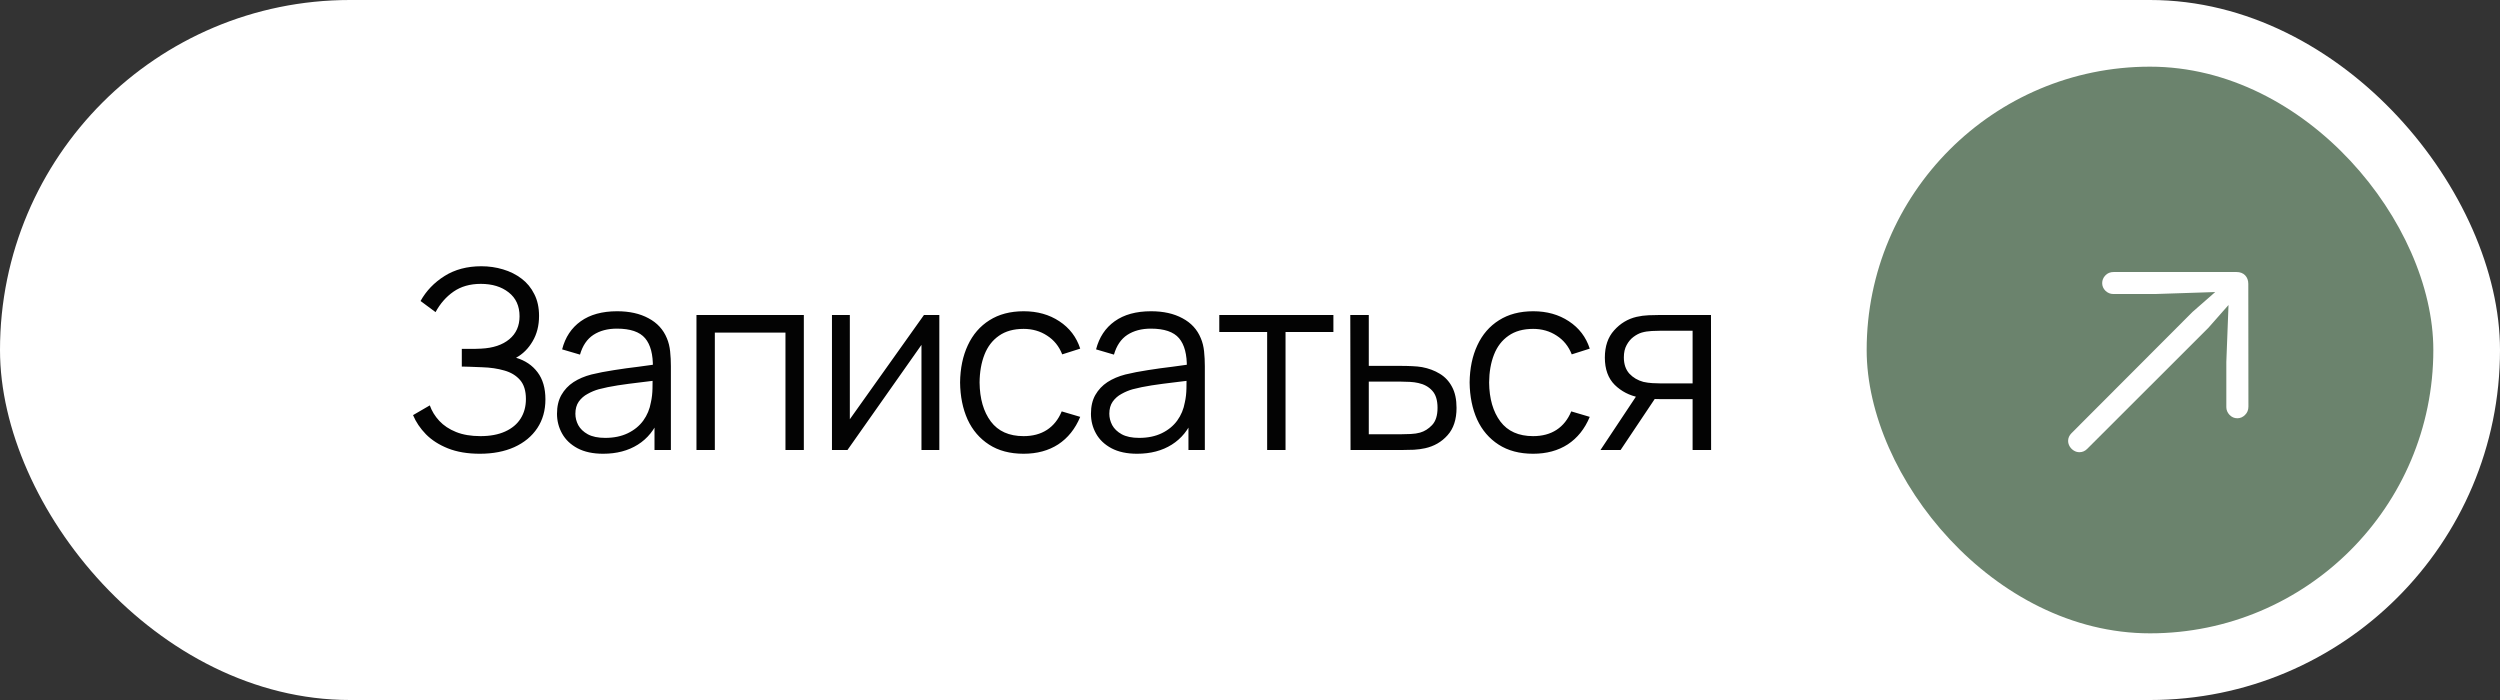
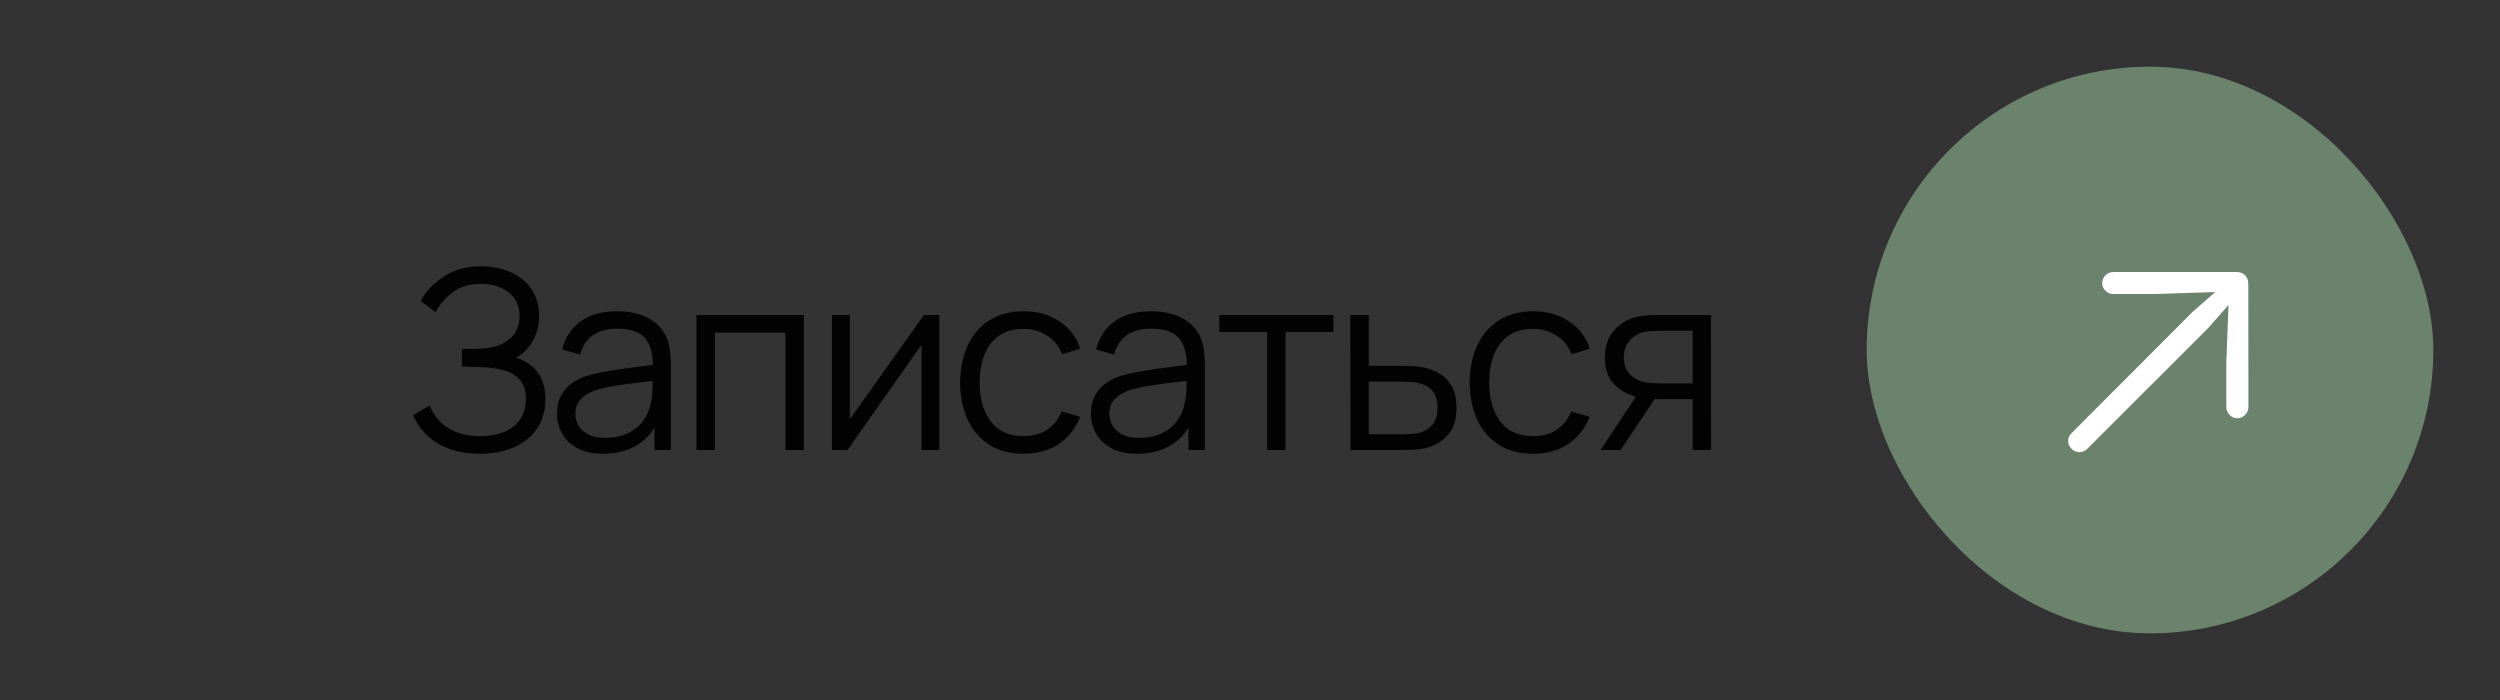
<svg xmlns="http://www.w3.org/2000/svg" width="150" height="42" viewBox="0 0 150 42" fill="none">
  <rect x="0" y="0" width="150" height="42" fill="#333333" stroke="none" />
-   <rect width="150" height="42" rx="21" fill="white" />
  <path d="M28.788 27.225C28.053 27.225 27.415 27.117 26.875 26.902C26.34 26.688 25.9 26.405 25.555 26.055C25.21 25.7 24.953 25.317 24.783 24.907L25.788 24.323C25.908 24.663 26.098 24.973 26.358 25.253C26.618 25.532 26.953 25.755 27.363 25.92C27.773 26.085 28.26 26.168 28.825 26.168C29.41 26.168 29.905 26.075 30.31 25.89C30.72 25.705 31.03 25.445 31.24 25.11C31.45 24.775 31.555 24.385 31.555 23.94C31.555 23.45 31.438 23.07 31.203 22.8C30.968 22.53 30.653 22.34 30.258 22.23C29.863 22.115 29.423 22.05 28.938 22.035C28.573 22.02 28.313 22.01 28.158 22.005C28.003 22 27.9 21.997 27.85 21.997C27.8 21.997 27.753 21.997 27.708 21.997V20.933C27.743 20.933 27.835 20.933 27.985 20.933C28.135 20.933 28.295 20.933 28.465 20.933C28.635 20.927 28.77 20.922 28.87 20.918C29.585 20.883 30.148 20.695 30.558 20.355C30.968 20.015 31.173 19.555 31.173 18.975C31.173 18.36 30.955 17.883 30.52 17.543C30.09 17.203 29.533 17.032 28.848 17.032C28.203 17.032 27.658 17.188 27.213 17.497C26.773 17.802 26.413 18.212 26.133 18.727L25.233 18.06C25.573 17.45 26.053 16.95 26.673 16.56C27.293 16.17 28.028 15.975 28.878 15.975C29.333 15.975 29.768 16.038 30.183 16.163C30.603 16.288 30.973 16.473 31.293 16.718C31.618 16.962 31.873 17.273 32.058 17.648C32.248 18.017 32.343 18.453 32.343 18.953C32.343 19.538 32.213 20.047 31.953 20.483C31.698 20.918 31.368 21.245 30.963 21.465C31.513 21.63 31.943 21.92 32.253 22.335C32.568 22.75 32.725 23.293 32.725 23.962C32.725 24.622 32.563 25.198 32.238 25.688C31.913 26.177 31.453 26.558 30.858 26.828C30.268 27.093 29.578 27.225 28.788 27.225ZM36.188 27.225C35.578 27.225 35.065 27.115 34.65 26.895C34.24 26.675 33.933 26.383 33.728 26.017C33.523 25.652 33.42 25.255 33.42 24.825C33.42 24.385 33.508 24.01 33.683 23.7C33.863 23.385 34.105 23.128 34.41 22.927C34.72 22.727 35.078 22.575 35.483 22.47C35.893 22.37 36.345 22.282 36.84 22.207C37.34 22.128 37.828 22.06 38.303 22.005C38.783 21.945 39.203 21.887 39.563 21.832L39.173 22.073C39.188 21.273 39.033 20.68 38.708 20.295C38.383 19.91 37.818 19.718 37.013 19.718C36.458 19.718 35.988 19.843 35.603 20.093C35.223 20.343 34.955 20.738 34.8 21.277L33.728 20.962C33.913 20.238 34.285 19.675 34.845 19.275C35.405 18.875 36.133 18.675 37.028 18.675C37.768 18.675 38.395 18.815 38.91 19.095C39.43 19.37 39.798 19.77 40.013 20.295C40.113 20.53 40.178 20.793 40.208 21.082C40.238 21.372 40.253 21.668 40.253 21.968V27H39.27V24.968L39.555 25.087C39.28 25.782 38.853 26.312 38.273 26.677C37.693 27.043 36.998 27.225 36.188 27.225ZM36.315 26.273C36.83 26.273 37.28 26.18 37.665 25.995C38.05 25.81 38.36 25.558 38.595 25.238C38.83 24.913 38.983 24.547 39.053 24.142C39.113 23.883 39.145 23.598 39.15 23.288C39.155 22.973 39.158 22.738 39.158 22.582L39.578 22.8C39.203 22.85 38.795 22.9 38.355 22.95C37.92 23 37.49 23.058 37.065 23.122C36.645 23.188 36.265 23.265 35.925 23.355C35.695 23.42 35.473 23.512 35.258 23.633C35.043 23.747 34.865 23.902 34.725 24.098C34.59 24.293 34.523 24.535 34.523 24.825C34.523 25.06 34.58 25.288 34.695 25.508C34.815 25.727 35.005 25.91 35.265 26.055C35.53 26.2 35.88 26.273 36.315 26.273ZM41.788 27V18.9H48.23V27H47.128V19.957H42.89V27H41.788ZM56.36 18.9V27H55.288V20.692L50.848 27H49.918V18.9H50.99V25.155L55.438 18.9H56.36ZM61.415 27.225C60.6 27.225 59.91 27.043 59.345 26.677C58.78 26.312 58.35 25.81 58.055 25.17C57.765 24.525 57.615 23.785 57.605 22.95C57.615 22.1 57.77 21.355 58.07 20.715C58.37 20.07 58.803 19.57 59.368 19.215C59.933 18.855 60.618 18.675 61.423 18.675C62.243 18.675 62.955 18.875 63.56 19.275C64.17 19.675 64.588 20.223 64.813 20.918L63.733 21.262C63.543 20.777 63.24 20.402 62.825 20.137C62.415 19.867 61.945 19.733 61.415 19.733C60.82 19.733 60.328 19.87 59.938 20.145C59.548 20.415 59.258 20.793 59.068 21.277C58.878 21.762 58.78 22.32 58.775 22.95C58.785 23.92 59.01 24.7 59.45 25.29C59.89 25.875 60.545 26.168 61.415 26.168C61.965 26.168 62.433 26.043 62.818 25.793C63.208 25.538 63.503 25.168 63.703 24.683L64.813 25.012C64.513 25.733 64.073 26.282 63.493 26.663C62.913 27.038 62.22 27.225 61.415 27.225ZM68.225 27.225C67.615 27.225 67.102 27.115 66.687 26.895C66.277 26.675 65.969 26.383 65.764 26.017C65.559 25.652 65.457 25.255 65.457 24.825C65.457 24.385 65.544 24.01 65.719 23.7C65.9 23.385 66.142 23.128 66.447 22.927C66.757 22.727 67.115 22.575 67.519 22.47C67.93 22.37 68.382 22.282 68.877 22.207C69.377 22.128 69.865 22.06 70.34 22.005C70.82 21.945 71.24 21.887 71.6 21.832L71.21 22.073C71.225 21.273 71.07 20.68 70.745 20.295C70.419 19.91 69.855 19.718 69.049 19.718C68.495 19.718 68.025 19.843 67.639 20.093C67.26 20.343 66.992 20.738 66.837 21.277L65.764 20.962C65.95 20.238 66.322 19.675 66.882 19.275C67.442 18.875 68.169 18.675 69.064 18.675C69.805 18.675 70.432 18.815 70.947 19.095C71.467 19.37 71.835 19.77 72.049 20.295C72.15 20.53 72.215 20.793 72.245 21.082C72.275 21.372 72.29 21.668 72.29 21.968V27H71.307V24.968L71.592 25.087C71.317 25.782 70.889 26.312 70.309 26.677C69.73 27.043 69.034 27.225 68.225 27.225ZM68.352 26.273C68.867 26.273 69.317 26.18 69.702 25.995C70.087 25.81 70.397 25.558 70.632 25.238C70.867 24.913 71.019 24.547 71.09 24.142C71.15 23.883 71.182 23.598 71.187 23.288C71.192 22.973 71.195 22.738 71.195 22.582L71.615 22.8C71.24 22.85 70.832 22.9 70.392 22.95C69.957 23 69.527 23.058 69.102 23.122C68.682 23.188 68.302 23.265 67.962 23.355C67.732 23.42 67.51 23.512 67.294 23.633C67.079 23.747 66.902 23.902 66.762 24.098C66.627 24.293 66.559 24.535 66.559 24.825C66.559 25.06 66.617 25.288 66.732 25.508C66.852 25.727 67.042 25.91 67.302 26.055C67.567 26.2 67.917 26.273 68.352 26.273ZM76.029 27V19.92H73.157V18.9H80.004V19.92H77.132V27H76.029ZM81.032 27L81.017 18.9H82.127V21.953H84.025C84.26 21.953 84.49 21.957 84.715 21.968C84.945 21.977 85.147 21.997 85.322 22.027C85.722 22.102 86.077 22.235 86.387 22.425C86.702 22.615 86.947 22.878 87.122 23.212C87.302 23.547 87.392 23.968 87.392 24.473C87.392 25.168 87.212 25.715 86.852 26.115C86.497 26.515 86.047 26.775 85.502 26.895C85.297 26.94 85.075 26.97 84.835 26.985C84.594 26.995 84.357 27 84.122 27H81.032ZM82.127 26.055H84.077C84.247 26.055 84.437 26.05 84.647 26.04C84.857 26.03 85.042 26.003 85.202 25.957C85.467 25.883 85.707 25.733 85.922 25.508C86.142 25.277 86.252 24.933 86.252 24.473C86.252 24.017 86.147 23.675 85.937 23.445C85.727 23.21 85.447 23.055 85.097 22.98C84.942 22.945 84.775 22.922 84.594 22.913C84.415 22.902 84.242 22.898 84.077 22.898H82.127V26.055ZM91.987 27.225C91.172 27.225 90.482 27.043 89.917 26.677C89.352 26.312 88.922 25.81 88.627 25.17C88.337 24.525 88.187 23.785 88.177 22.95C88.187 22.1 88.342 21.355 88.642 20.715C88.942 20.07 89.375 19.57 89.94 19.215C90.505 18.855 91.19 18.675 91.995 18.675C92.815 18.675 93.527 18.875 94.132 19.275C94.742 19.675 95.16 20.223 95.385 20.918L94.305 21.262C94.115 20.777 93.812 20.402 93.397 20.137C92.987 19.867 92.517 19.733 91.987 19.733C91.392 19.733 90.9 19.87 90.51 20.145C90.12 20.415 89.83 20.793 89.64 21.277C89.45 21.762 89.352 22.32 89.347 22.95C89.357 23.92 89.582 24.7 90.022 25.29C90.462 25.875 91.117 26.168 91.987 26.168C92.537 26.168 93.005 26.043 93.39 25.793C93.78 25.538 94.075 25.168 94.275 24.683L95.385 25.012C95.085 25.733 94.645 26.282 94.065 26.663C93.485 27.038 92.792 27.225 91.987 27.225ZM101.556 27V23.948H99.666C99.446 23.948 99.219 23.94 98.984 23.925C98.754 23.905 98.539 23.878 98.339 23.843C97.769 23.733 97.284 23.483 96.884 23.093C96.489 22.698 96.291 22.152 96.291 21.457C96.291 20.777 96.476 20.233 96.846 19.823C97.216 19.407 97.664 19.137 98.189 19.012C98.429 18.957 98.671 18.925 98.916 18.915C99.166 18.905 99.381 18.9 99.561 18.9H102.659L102.666 27H101.556ZM96.029 27L98.286 23.602H99.509L97.236 27H96.029ZM99.606 23.003H101.556V19.845H99.606C99.486 19.845 99.319 19.85 99.104 19.86C98.889 19.87 98.686 19.902 98.496 19.957C98.331 20.008 98.166 20.095 98.001 20.22C97.841 20.34 97.706 20.503 97.596 20.707C97.486 20.907 97.431 21.152 97.431 21.442C97.431 21.848 97.541 22.172 97.761 22.418C97.986 22.657 98.266 22.823 98.601 22.913C98.781 22.953 98.961 22.977 99.141 22.988C99.321 22.997 99.476 23.003 99.606 23.003Z" fill="#030303" />
  <rect x="112" y="4" width="34" height="34" rx="17" fill="#6B836D" />
  <path d="M134.905 24.4C134.905 24.6 134.837 24.766 134.7 24.898C134.568 25.03 134.415 25.096 134.239 25.096C134.058 25.096 133.902 25.027 133.77 24.891C133.643 24.754 133.58 24.6 133.58 24.429V21.719L133.711 18.299L132.503 19.669L125.23 26.934C125.098 27.066 124.944 27.132 124.769 27.132C124.646 27.132 124.534 27.1 124.432 27.037C124.329 26.973 124.246 26.89 124.183 26.788C124.119 26.68 124.087 26.568 124.087 26.451C124.087 26.28 124.156 26.126 124.292 25.989L131.551 18.716L132.913 17.523L129.339 17.64H126.79C126.619 17.64 126.465 17.576 126.329 17.449C126.197 17.317 126.131 17.164 126.131 16.988C126.131 16.812 126.194 16.658 126.321 16.526C126.448 16.39 126.614 16.321 126.819 16.321H134.188C134.407 16.321 134.581 16.387 134.708 16.519C134.834 16.651 134.898 16.822 134.898 17.032L134.905 24.4Z" fill="white" />
</svg>